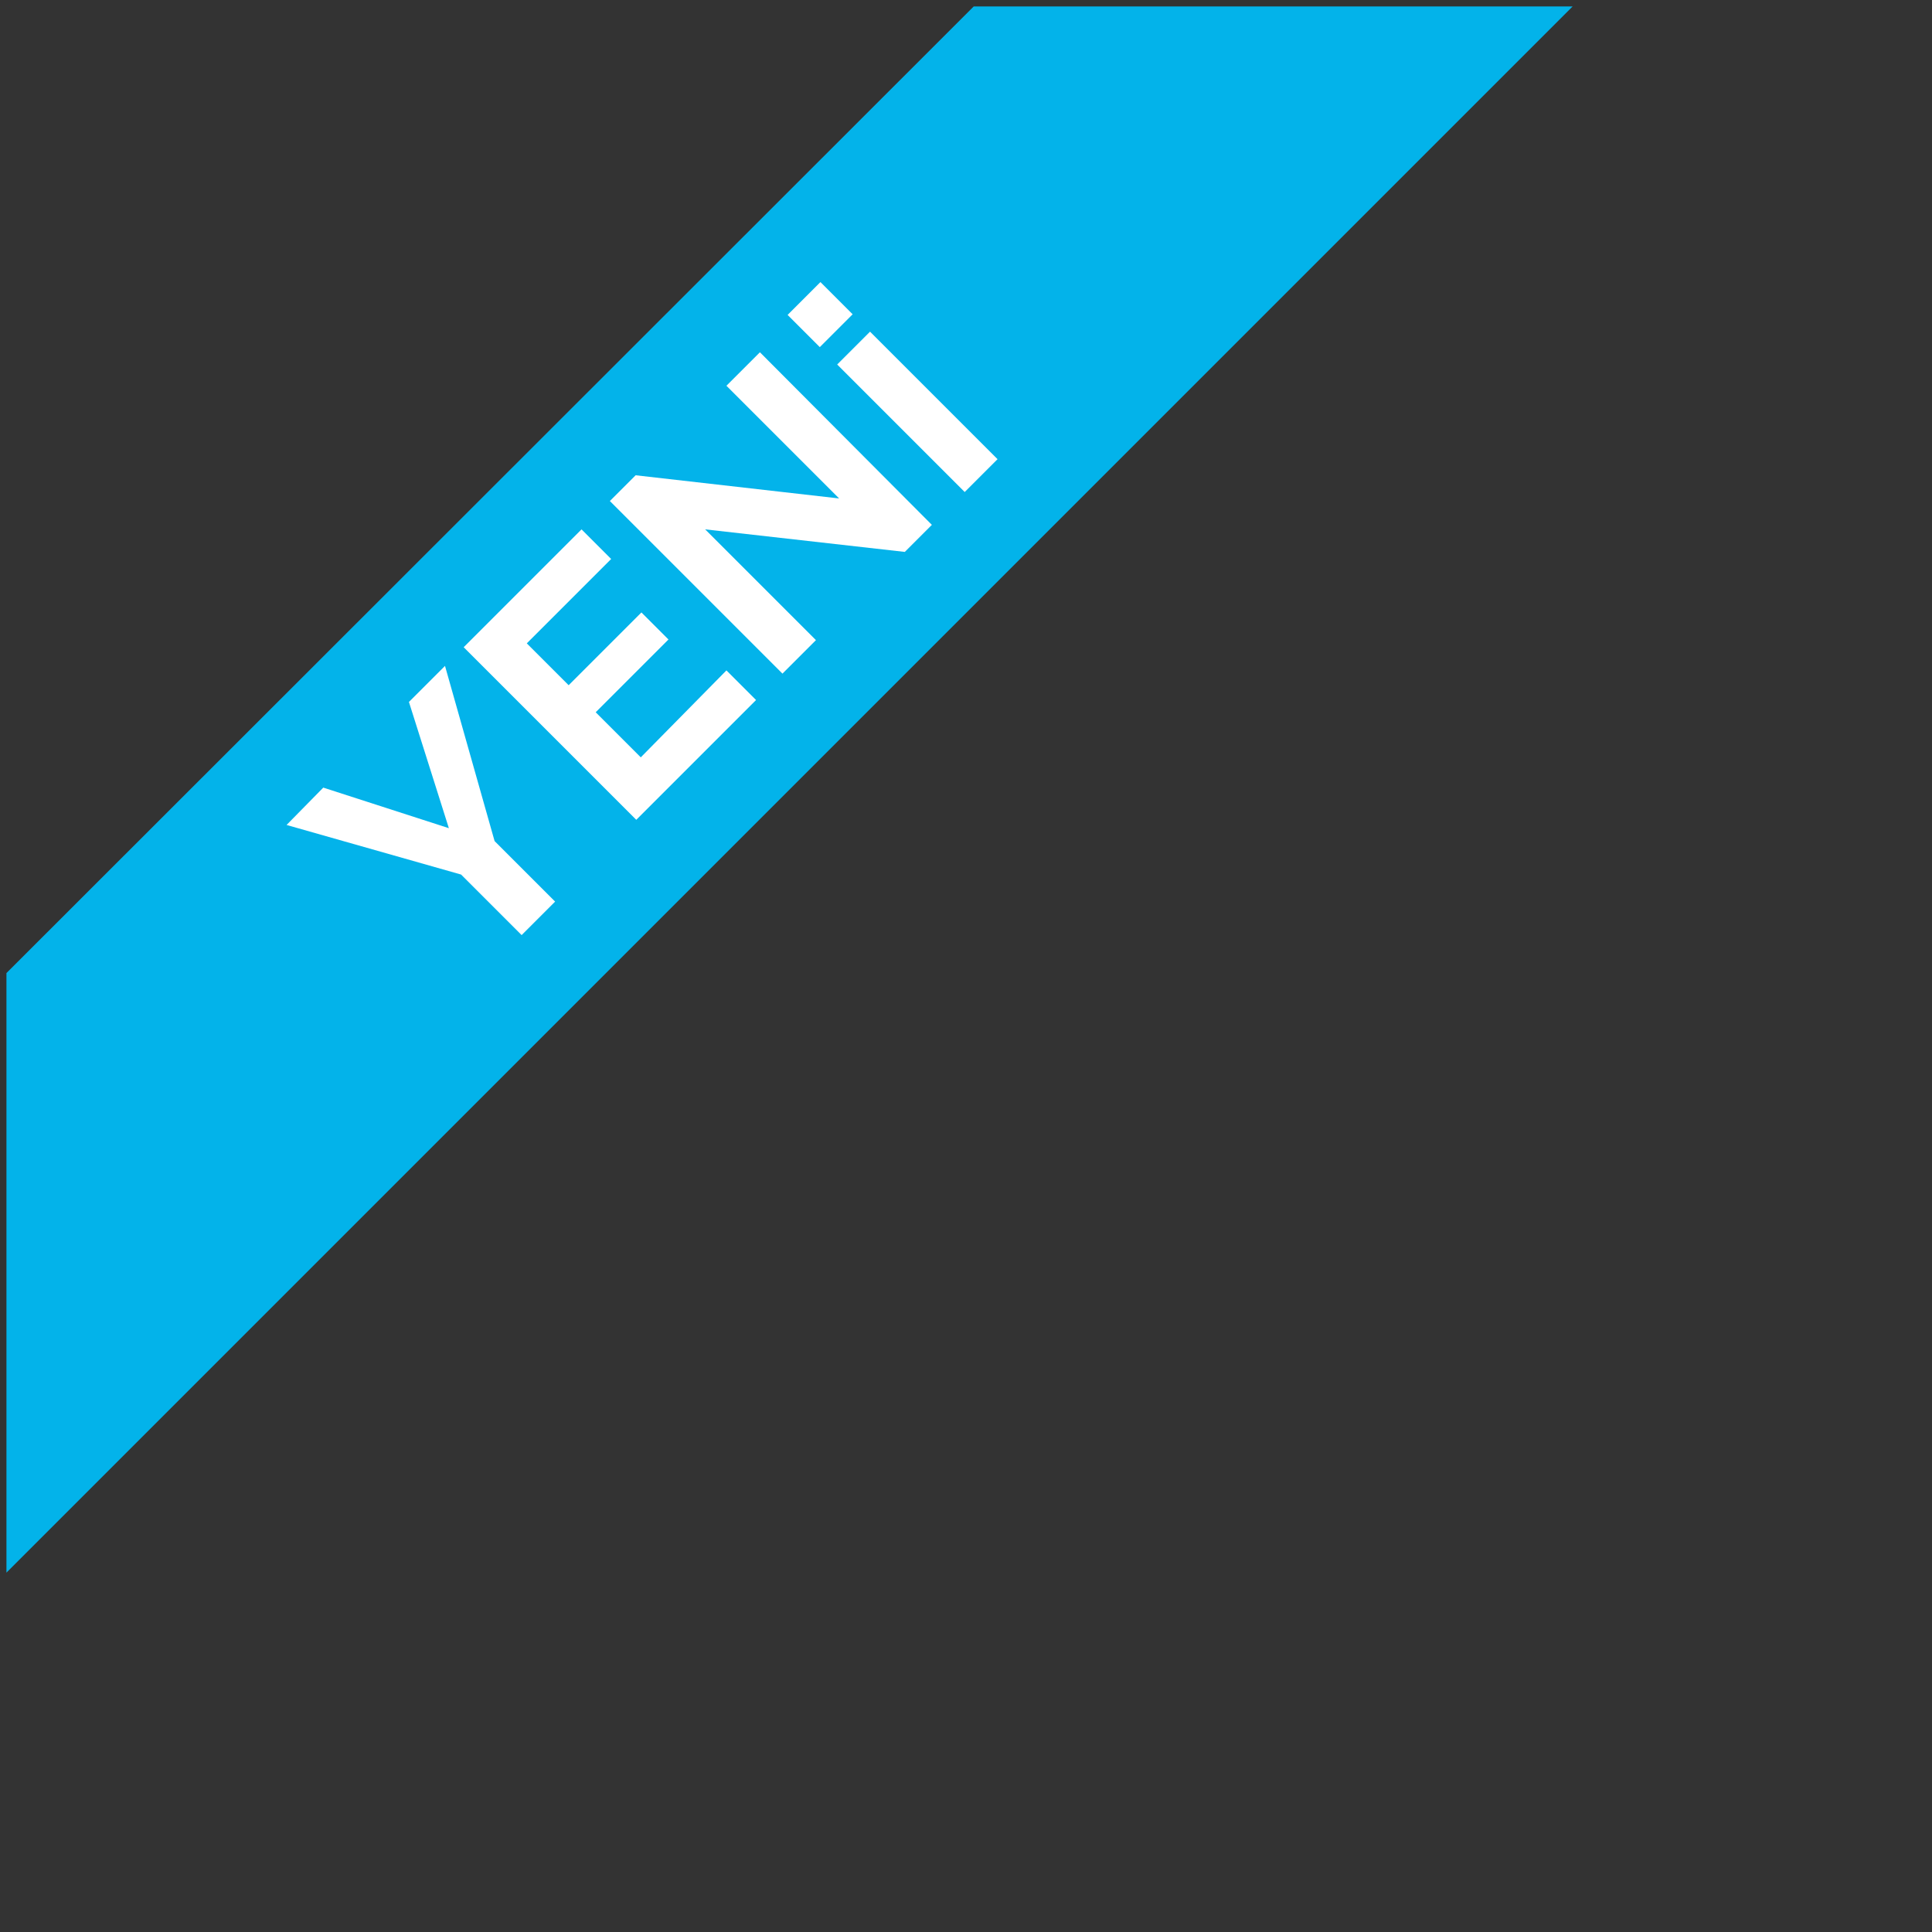
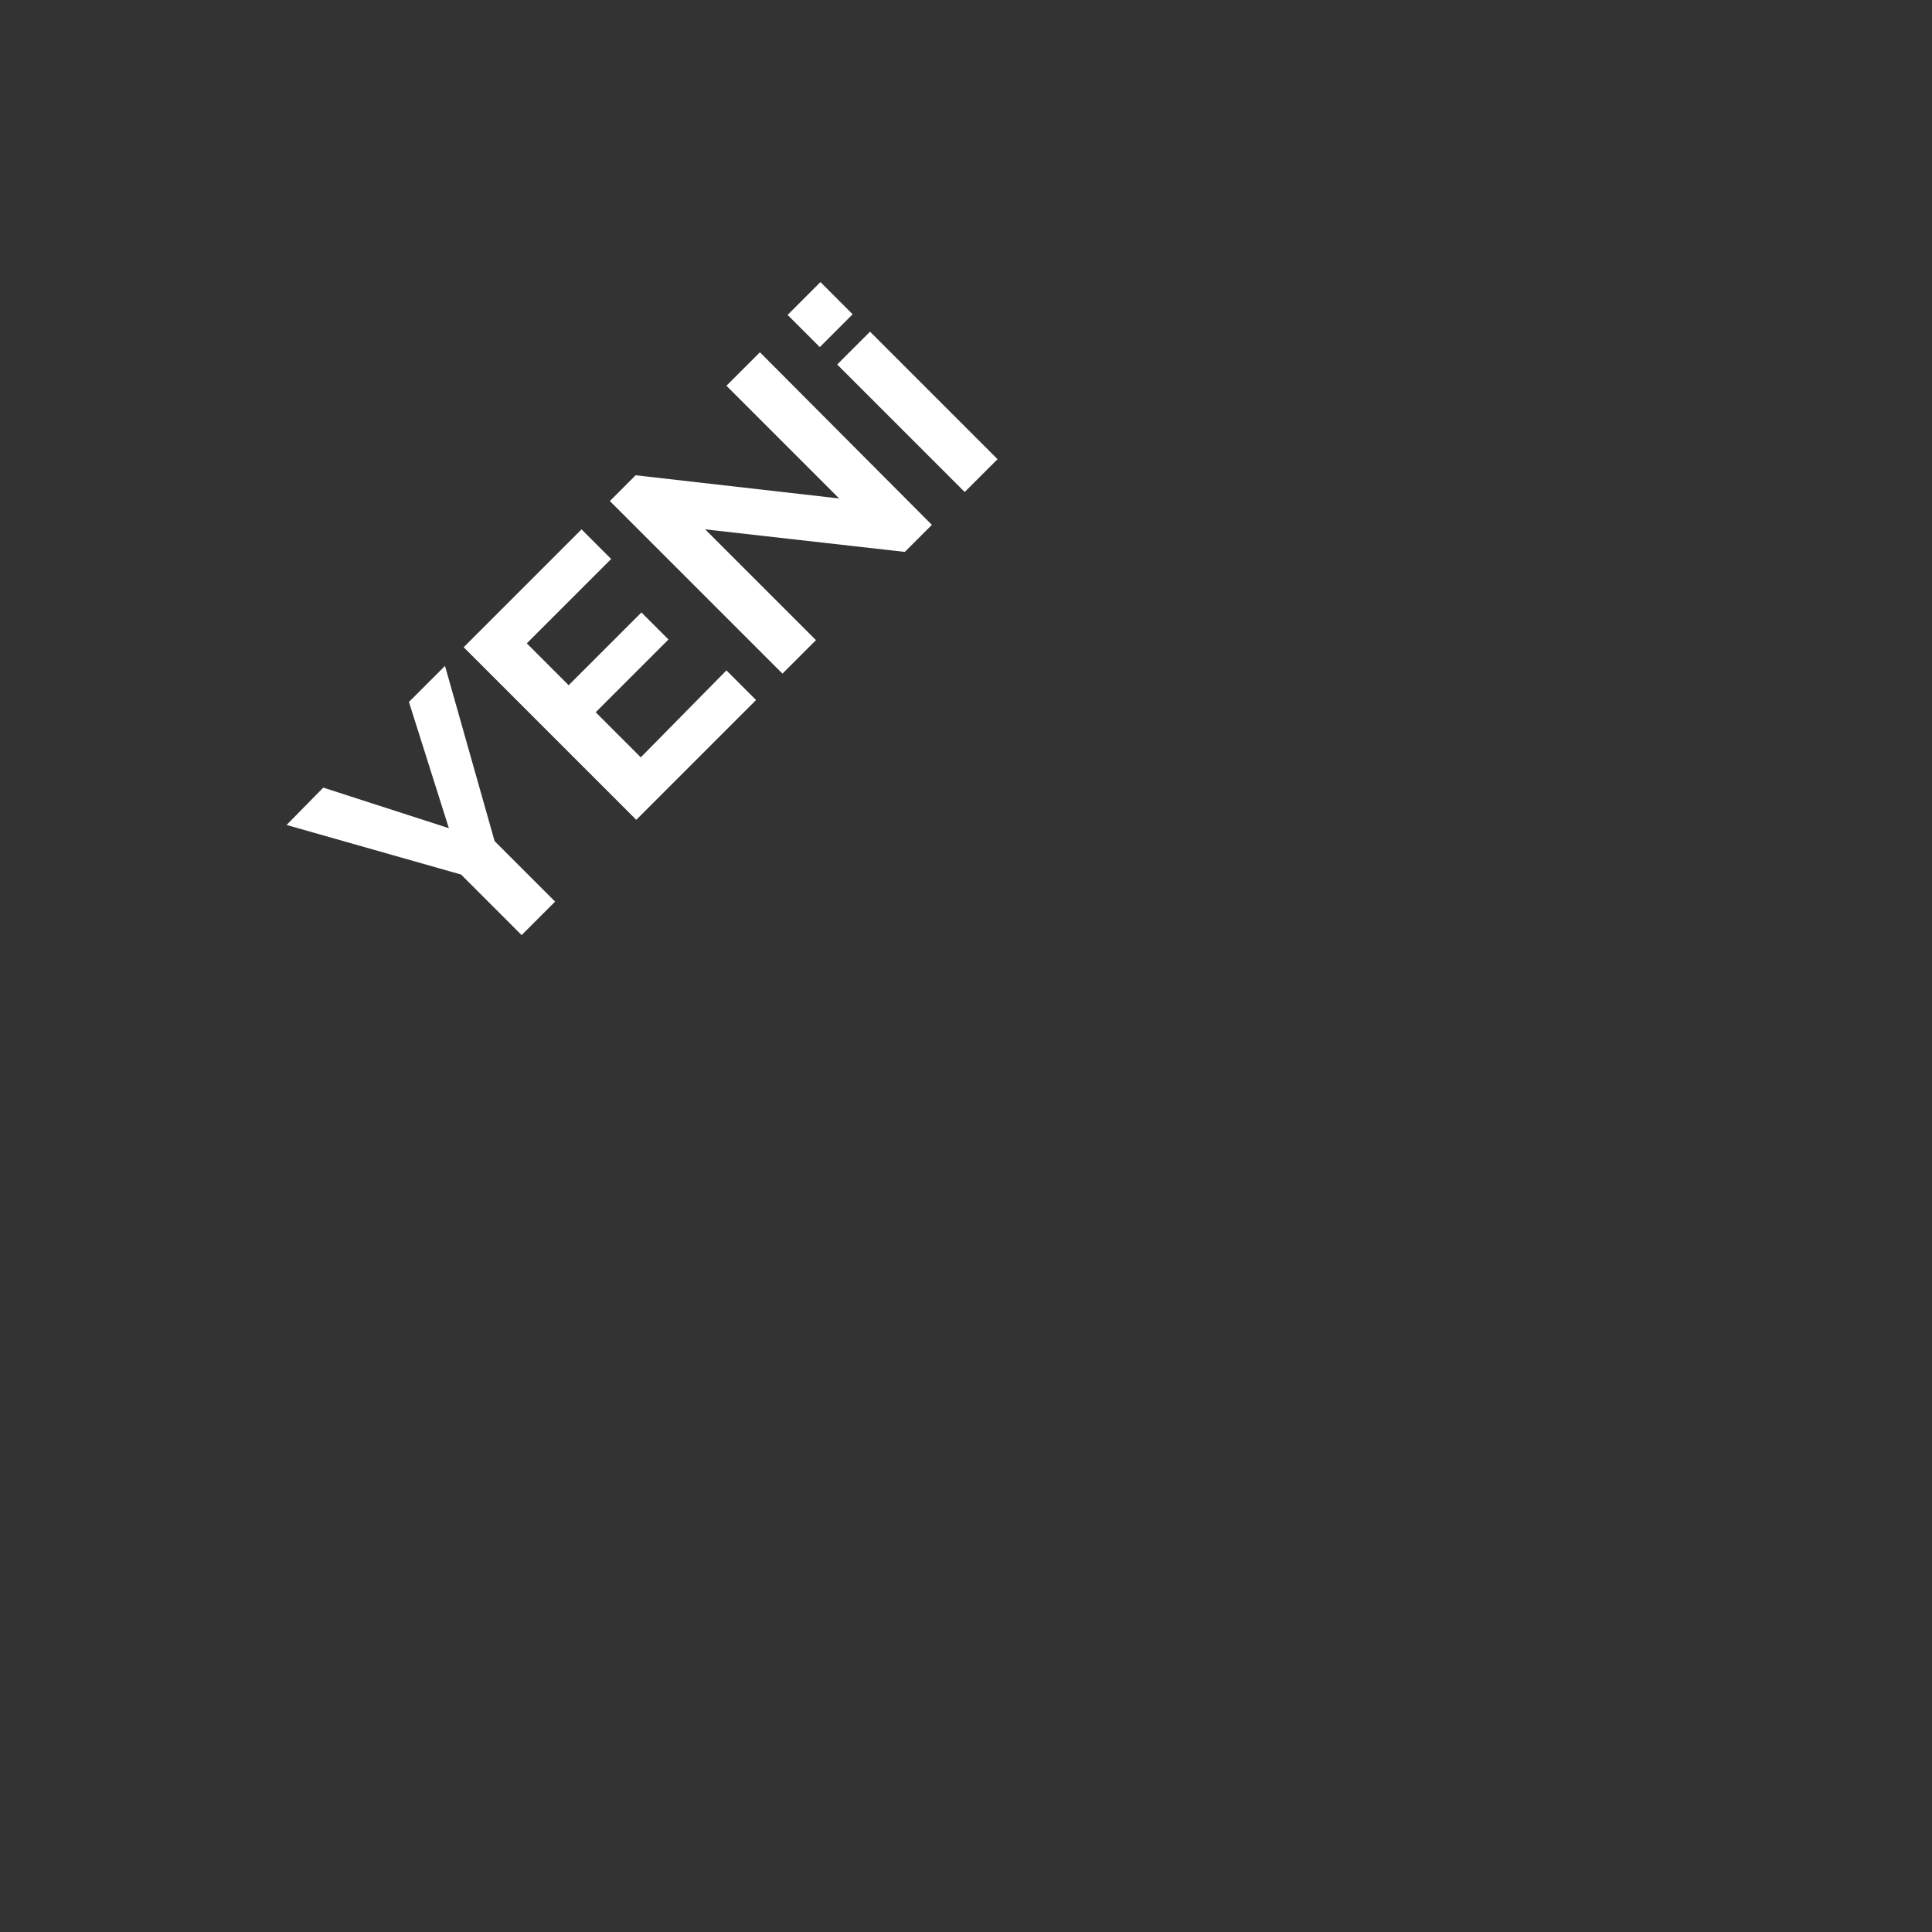
<svg xmlns="http://www.w3.org/2000/svg" version="1.1" id="Layer_1" x="0px" y="0px" viewBox="0 0 300 300" style="enable-background:new 0 0 300 300;" xml:space="preserve">
  <rect x="0" y="0" width="300" height="300" fill="#333333" stroke="none" />
  <style type="text/css">
	.st0{fill:#03B3EA;}
	.st1{fill:#FFFFFF;}
</style>
  <g>
-     <polygon class="st0" points="1,244.2 244.2,1 151.2,1 1,151.1  " />
-     <path class="st1" d="M132.4,48.8l-5-5l-5.1,5.1l5,5L132.4,48.8z M154.9,71.3l-19.8-19.8l-5.1,5.1l19.8,19.8L154.9,71.3z    M140.5,85.7l4.2-4.2L118,54.7l-5.2,5.2l17.5,17.5l-31.6-3.6l-4,4l26.8,26.8l5.2-5.2l-17.2-17.2L140.5,85.7z M99.5,117.6l-7-7   l11.3-11.3l-4.2-4.2l-11.3,11.3l-6.5-6.5l13.1-13.1l-4.6-4.6l-18.3,18.3l26.8,26.8l18.6-18.6l-4.6-4.6L99.5,117.6z M44.5,128.1   l27.1,7.7l9.4,9.4l5.2-5.2l-9.4-9.4l-7.7-27.2l-5.6,5.6l6.2,19.6l-19.5-6.3L44.5,128.1z" />
+     <path class="st1" d="M132.4,48.8l-5-5l-5.1,5.1l5,5L132.4,48.8M154.9,71.3l-19.8-19.8l-5.1,5.1l19.8,19.8L154.9,71.3z    M140.5,85.7l4.2-4.2L118,54.7l-5.2,5.2l17.5,17.5l-31.6-3.6l-4,4l26.8,26.8l5.2-5.2l-17.2-17.2L140.5,85.7z M99.5,117.6l-7-7   l11.3-11.3l-4.2-4.2l-11.3,11.3l-6.5-6.5l13.1-13.1l-4.6-4.6l-18.3,18.3l26.8,26.8l18.6-18.6l-4.6-4.6L99.5,117.6z M44.5,128.1   l27.1,7.7l9.4,9.4l5.2-5.2l-9.4-9.4l-7.7-27.2l-5.6,5.6l6.2,19.6l-19.5-6.3L44.5,128.1z" />
  </g>
</svg>